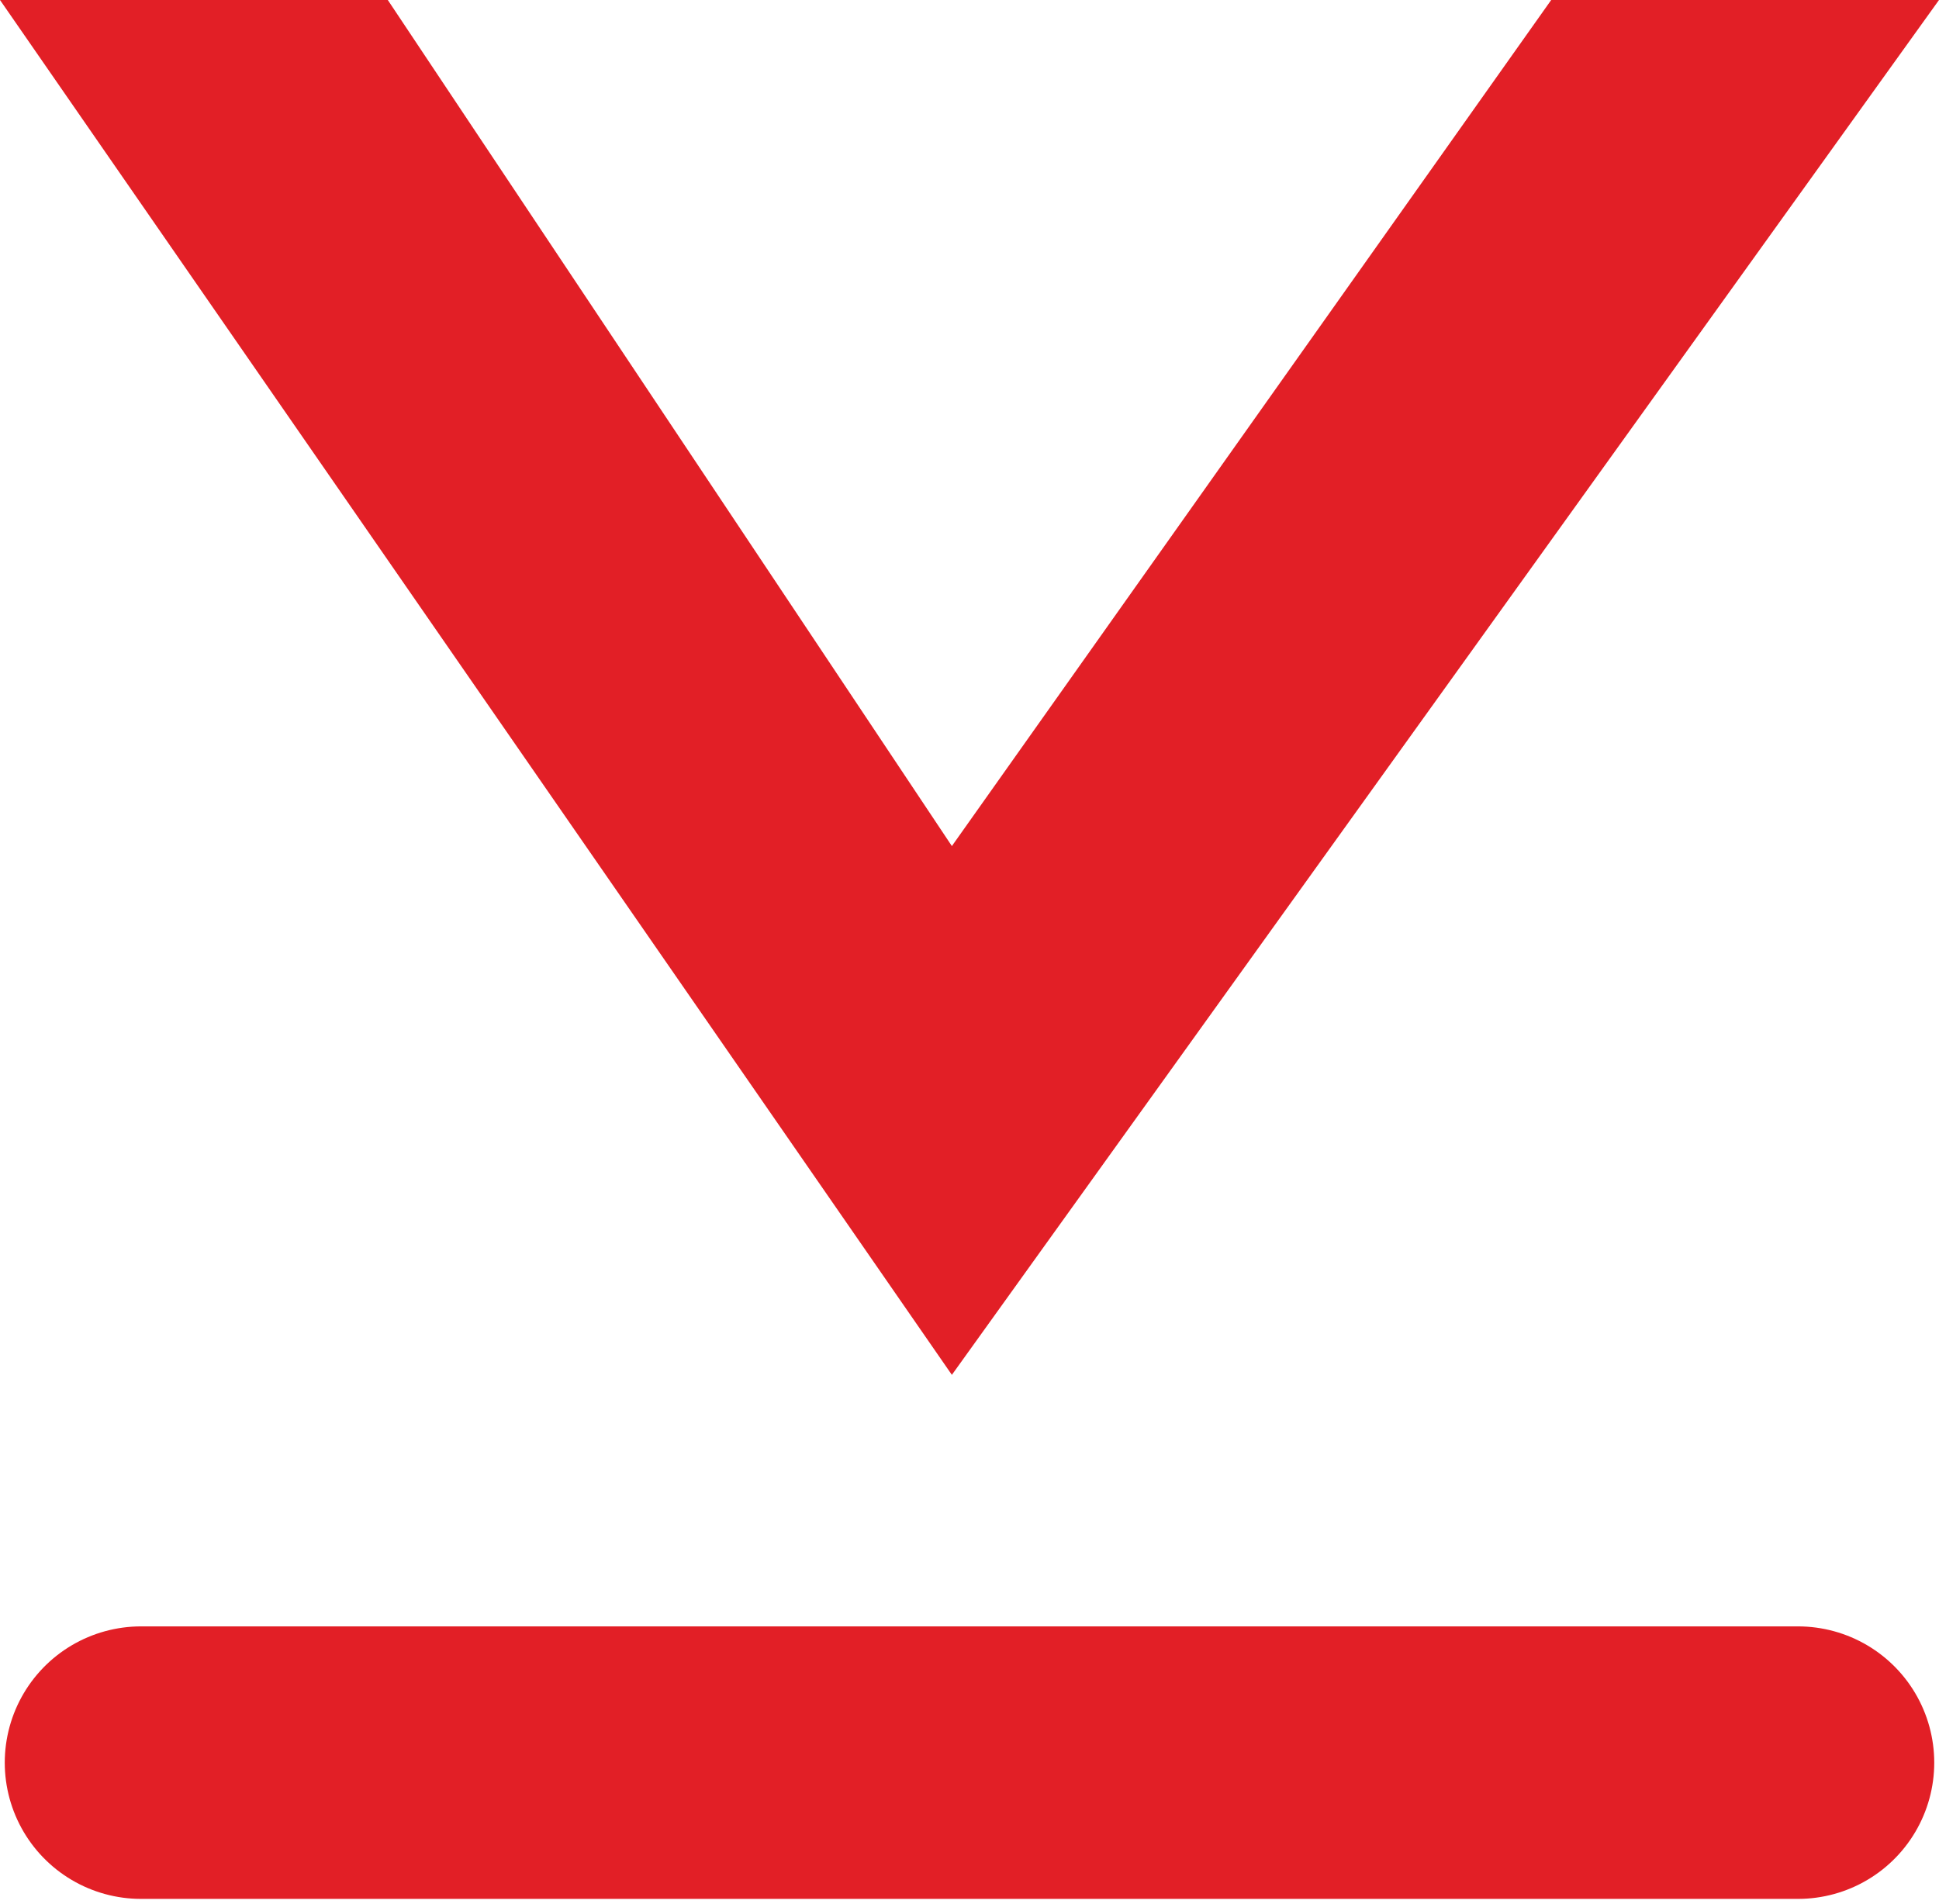
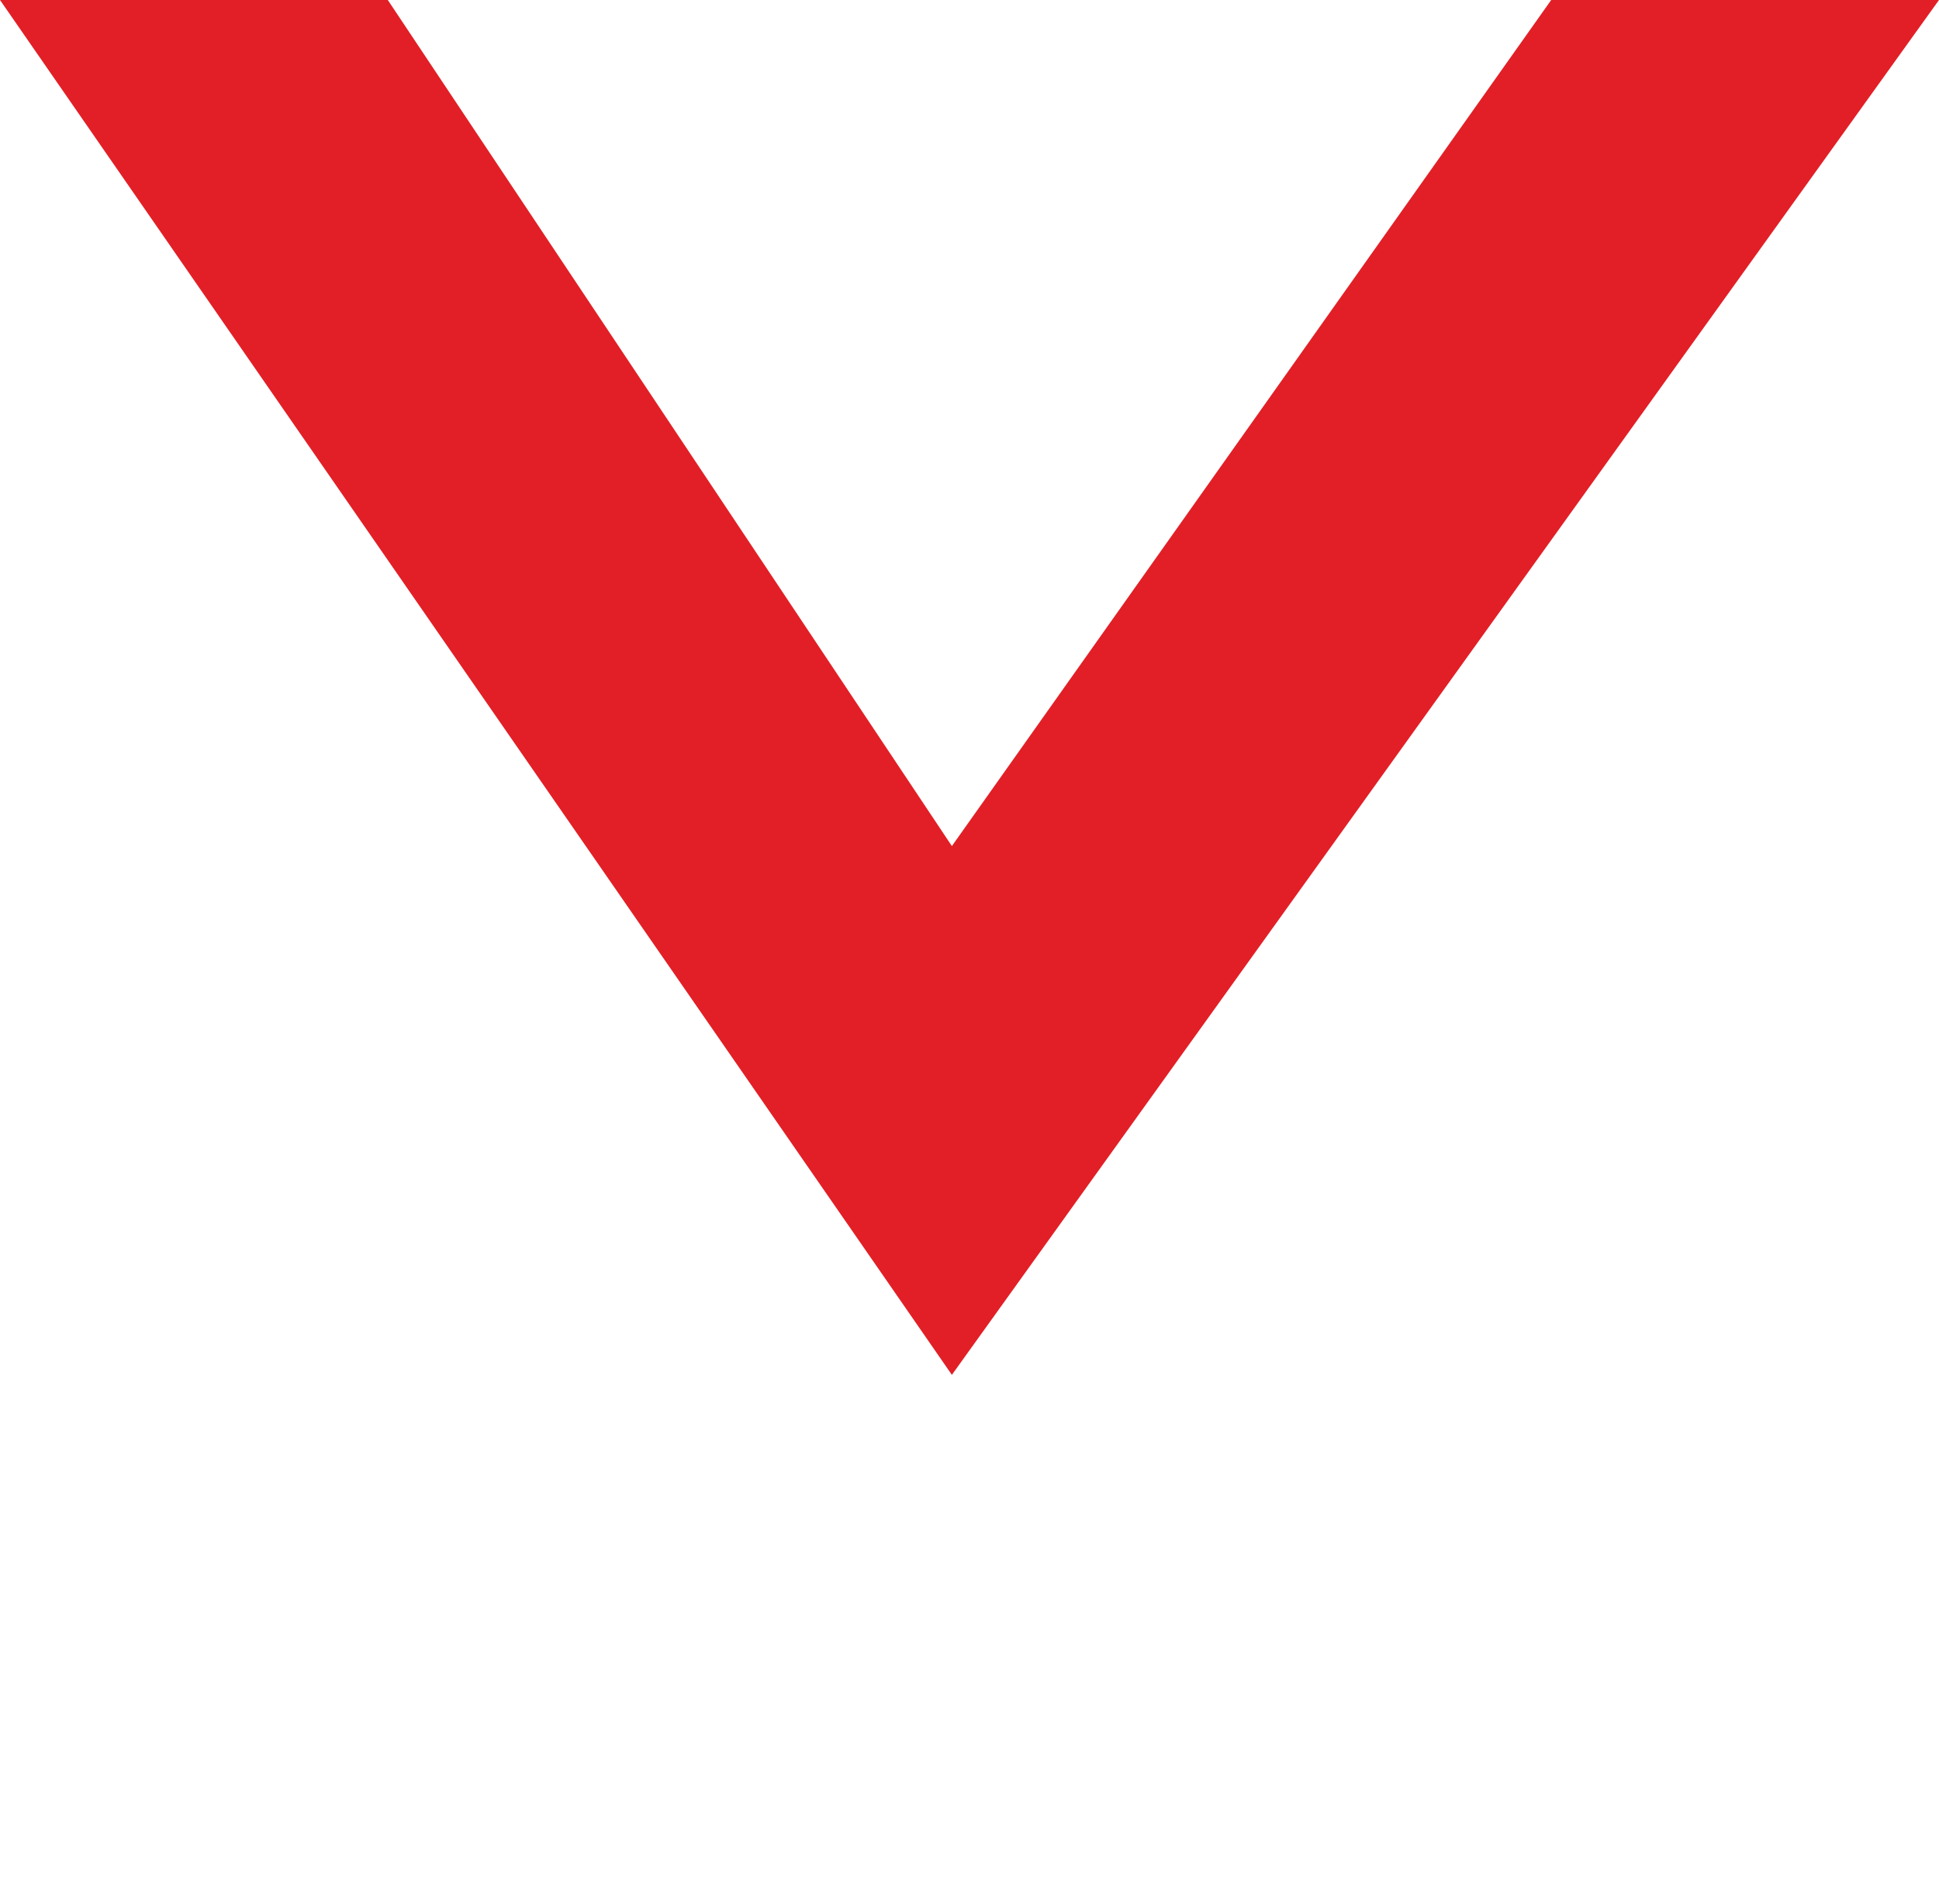
<svg xmlns="http://www.w3.org/2000/svg" version="1.1" id="Layer_1" x="0px" y="0px" viewBox="0 0 5.5 5.4" style="enable-background:new 0 0 5.5 5.4;" xml:space="preserve">
  <style type="text/css">
	.st0{fill:#E21F26;}
	.st1{fill:none;stroke:#E21F26;stroke-width:0.773;stroke-linecap:round;stroke-miterlimit:10;}
</style>
  <g>
    <polygon class="st0" points="1.1,0 0,0 2.7,3.9 5.5,0 4.4,0 2.7,2.4  " />
-     <line class="st1" x1="0.4" y1="5" x2="5.1" y2="5" />
  </g>
</svg>